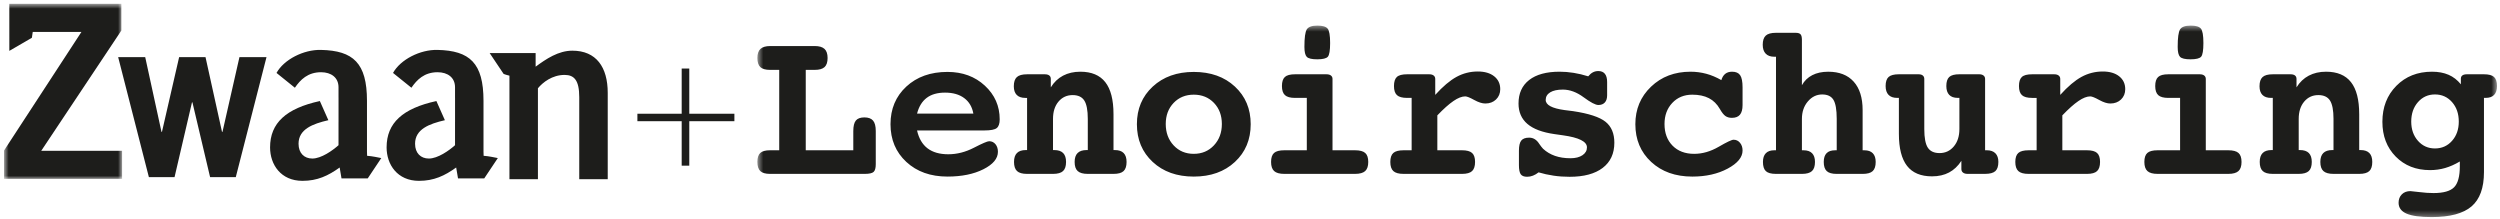
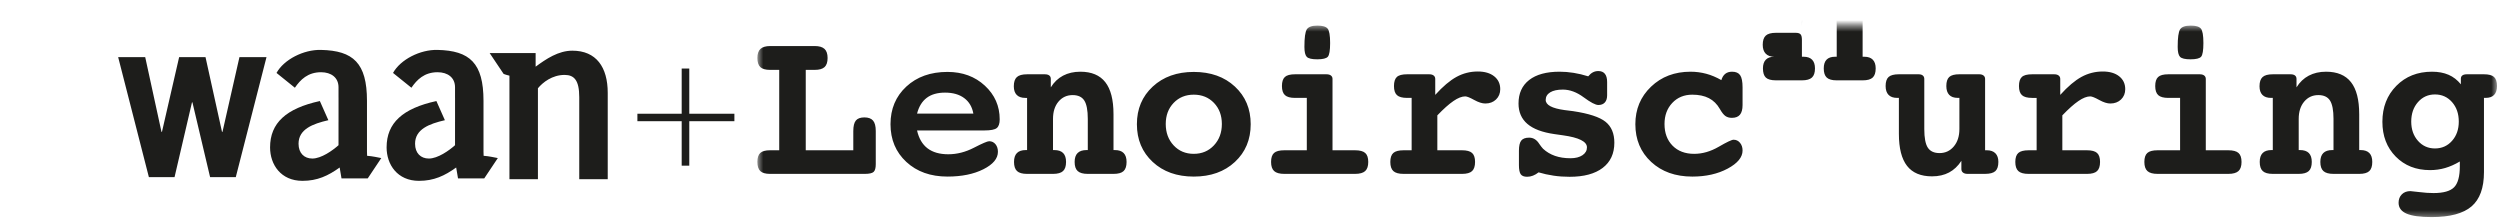
<svg xmlns="http://www.w3.org/2000/svg" width="434" height="38" viewBox="0 0 434 38" fill="none">
  <mask id="a" maskUnits="userSpaceOnUse" x="131" y="4" width="303" height="34">
    <path fill-rule="evenodd" clip-rule="evenodd" d="M131.48 4.44h302.003v33.249h-302.003v-33.249z" fill="#fff" />
  </mask>
-   <path fill-rule="evenodd" clip-rule="evenodd" d="M141.439 12.13c.787 0 1.354-.162 1.705-.486.351-.325.526-.849.526-1.573s-.178-1.251-.535-1.58c-.357-.331-.921-.497-1.696-.497h-7.727c-.774 0-1.34.166-1.697.497-.357.33-.535.857-.535 1.58 0 .723.17 1.248.508 1.573.339.323.901.486 1.687.486h1.597v13.957h-1.597c-.798 0-1.363.156-1.696.469-.332.311-.499.829-.499 1.553 0 .736.17 1.266.508 1.589.339.325.901.487 1.687.487h16.453c.763 0 1.271-.112 1.525-.337.253-.224.38-.673.38-1.347v-5.743c0-.849-.157-1.456-.471-1.825-.315-.368-.817-.552-1.507-.552-.689 0-1.181.181-1.478.543-.296.362-.444.973-.444 1.835v3.329h-8.254v-13.957h1.56zm29.46 10.515c1.075 0 1.787-.136 2.132-.411.343-.274.516-.78.516-1.516 0-2.307-.858-4.257-2.576-5.848-1.718-1.59-3.881-2.385-6.494-2.385-2.927 0-5.306.848-7.139 2.544-1.83 1.697-2.747 3.873-2.747 6.53 0 2.67.917 4.853 2.747 6.55 1.833 1.697 4.212 2.544 7.139 2.544 2.479 0 4.56-.425 6.24-1.272 1.681-.848 2.522-1.859 2.522-3.032 0-.535-.143-.975-.426-1.318-.284-.343-.65-.515-1.097-.515-.303 0-1.186.377-2.65 1.133-1.462.754-2.944 1.131-4.443 1.131-1.501 0-2.7-.343-3.602-1.029-.901-.687-1.508-1.721-1.822-3.107h11.7zm-11.7-2.918c.314-1.222.874-2.135 1.678-2.741.804-.606 1.865-.908 3.183-.908 1.367 0 2.476.317 3.329.953.852.636 1.382 1.534 1.587 2.695h-9.777zm34.103.075c0-2.482-.474-4.329-1.424-5.538-.949-1.211-2.391-1.815-4.326-1.815-1.136 0-2.138.227-3.003.682-.863.455-1.575 1.133-2.131 2.031v-1.461c0-.262-.087-.461-.263-.598-.175-.138-.432-.207-.771-.207h-3.084c-.833 0-1.426.162-1.777.487-.351.325-.526.854-.526 1.59 0 .662.169 1.163.508 1.507.338.343.834.515 1.488.515h.307v9.056h-.217c-.689 0-1.203.172-1.542.515-.339.343-.508.857-.508 1.544 0 .736.175 1.266.526 1.589.35.325.932.487 1.741.487h4.5c.81 0 1.39-.163 1.74-.487.351-.323.526-.854.526-1.589 0-.687-.169-1.2-.506-1.544-.339-.343-.853-.515-1.543-.515h-.217v-5.408c0-1.246.317-2.249.951-3.003.636-.754 1.455-1.133 2.458-1.133.944 0 1.618.316 2.024.946.404.63.606 1.694.606 3.19v5.408h-.217c-.689 0-1.206.172-1.551.515s-.517.857-.517 1.544c0 .736.178 1.266.535 1.589.356.325.94.487 1.75.487h4.463c.823 0 1.406-.163 1.75-.487.345-.323.518-.854.518-1.589 0-.687-.17-1.2-.509-1.544-.337-.343-.845-.515-1.523-.515h-.236v-6.249zm17.443-1.938c.912.955 1.37 2.175 1.37 3.659 0 1.496-.461 2.735-1.379 3.714-.92.98-2.086 1.468-3.501 1.468s-2.58-.489-3.492-1.468c-.914-.979-1.37-2.218-1.37-3.714 0-1.484.456-2.704 1.37-3.659.912-.953 2.077-1.43 3.492-1.43 1.426 0 2.596.477 3.51 1.43zm-10.63-2.834c-1.832 1.697-2.749 3.873-2.749 6.53 0 2.67.914 4.853 2.74 6.55 1.825 1.697 4.201 2.544 7.129 2.544 2.938 0 5.321-.848 7.146-2.544 1.827-1.697 2.74-3.88 2.74-6.55 0-2.656-.913-4.833-2.74-6.53-1.825-1.697-4.208-2.544-7.146-2.544-2.914 0-5.287.848-7.12 2.544zm31.21-1.329c0-.248-.091-.444-.272-.589-.181-.144-.441-.216-.78-.216h-5.46c-.835 0-1.421.156-1.759.469-.339.311-.509.835-.509 1.571s.176 1.263.527 1.582c.35.317.931.477 1.741.477h2.049v9.092h-3.899c-.847 0-1.443.156-1.788.469-.343.311-.515.829-.515 1.553 0 .736.178 1.266.535 1.589.356.325.945.487 1.768.487h12.263c.822 0 1.411-.163 1.768-.487.357-.323.535-.854.535-1.589 0-.724-.175-1.242-.526-1.553-.351-.313-.944-.469-1.777-.469h-3.901v-12.386zm-4.463-8.607c-.278.437-.416 1.453-.416 3.05 0 .86.136 1.435.407 1.721.272.287.88.431 1.824.431.967 0 1.581-.153 1.841-.458.26-.307.391-1.094.391-2.368 0-1.321-.146-2.157-.436-2.506-.291-.349-.878-.524-1.761-.524-.954 0-1.572.218-1.85.654zm25.452 12.443c.786-.537 1.469-.805 2.05-.805.29 0 .807.205 1.55.618.745.411 1.388.618 1.932.618.762 0 1.385-.235 1.869-.702.483-.468.726-1.064.726-1.787 0-.935-.351-1.68-1.052-2.236-.702-.555-1.651-.832-2.848-.832-1.319 0-2.55.313-3.692.935-1.143.624-2.374 1.666-3.692 3.125v-2.77c0-.248-.09-.444-.272-.589-.181-.144-.435-.216-.761-.216h-3.865c-.845 0-1.435.156-1.768.469-.333.311-.498.835-.498 1.571s.172 1.263.52 1.582c.346.317.933.477 1.761.477h.785v9.092h-1.387c-.85 0-1.449.156-1.795.469-.346.311-.52.829-.52 1.553 0 .736.175 1.266.526 1.589.351.325.944.487 1.779.487h10.139c.823 0 1.406-.163 1.751-.487.344-.323.517-.854.517-1.589 0-.724-.173-1.242-.517-1.553-.345-.313-.928-.469-1.751-.469h-4.281v-6.062c1.077-1.122 2.007-1.951 2.794-2.488zm17.379 12.957c.894.132 1.826.196 2.793.196 2.479 0 4.393-.514 5.742-1.544 1.348-1.028 2.023-2.485 2.023-4.369 0-1.609-.511-2.822-1.534-3.639-1.022-.817-2.899-1.432-5.632-1.844-.362-.049-.859-.112-1.487-.187-2.177-.299-3.265-.886-3.265-1.758 0-.561.26-1.001.78-1.32.519-.317 1.251-.477 2.195-.477 1.208 0 2.415.446 3.618 1.338 1.204.892 2.053 1.337 2.549 1.337.483 0 .859-.146 1.125-.438.266-.293.398-.708.398-1.245v-2.302c0-.636-.129-1.113-.389-1.43-.26-.319-.638-.478-1.134-.478-.351 0-.669.075-.953.225-.283.149-.552.38-.806.691-.871-.273-1.721-.477-2.549-.607-.829-.132-1.636-.196-2.422-.196-2.286 0-4.045.48-5.279 1.439-1.233.961-1.85 2.321-1.85 4.08 0 1.484.514 2.666 1.541 3.545 1.029.88 2.595 1.468 4.699 1.767.351.063.835.132 1.452.207 2.792.386 4.189 1.085 4.189 2.095 0 .561-.26 1.016-.779 1.366-.52.349-1.215.524-2.086.524-1.004 0-1.899-.138-2.685-.412-.786-.274-1.476-.685-2.069-1.234-.181-.189-.404-.475-.67-.861-.447-.711-1.028-1.067-1.742-1.067-.653 0-1.113.172-1.379.515s-.398.926-.398 1.749v2.489c0 .786.106 1.321.317 1.609.212.287.578.429 1.098.429.351 0 .692-.064 1.024-.196.333-.13.657-.32.972-.57.833.25 1.698.44 2.593.57zm26.503-17.691c-.883-.236-1.789-.354-2.721-.354-2.756 0-5.042.866-6.856 2.6-1.815 1.735-2.721 3.906-2.721 6.511 0 2.67.915 4.853 2.747 6.55 1.833 1.697 4.212 2.544 7.139 2.544 2.37 0 4.417-.461 6.14-1.384 1.723-.924 2.585-1.971 2.585-3.144 0-.537-.149-.982-.445-1.338-.295-.356-.668-.533-1.116-.533-.313 0-1.175.409-2.584 1.226s-2.828 1.225-4.254 1.225c-1.573 0-2.824-.474-3.756-1.421-.93-.949-1.395-2.203-1.395-3.761 0-1.484.45-2.704 1.351-3.659.9-.953 2.058-1.43 3.474-1.43 1.136 0 2.097.202 2.883.607.786.406 1.422 1.033 1.905 1.881.339.599.66 1.004.962 1.217.303.212.677.317 1.125.317.628 0 1.093-.181 1.396-.543.302-.362.454-.923.454-1.685v-3.067c0-.998-.139-1.7-.418-2.106-.278-.405-.743-.607-1.397-.607-.483 0-.88.121-1.187.365-.309.242-.535.607-.681 1.094-.871-.5-1.747-.867-2.63-1.105zm16.617-5.875c0-.474-.079-.797-.236-.972-.158-.175-.442-.262-.853-.262h-3.411c-.834 0-1.426.162-1.777.486-.351.325-.526.855-.526 1.591 0 .673.172 1.188.517 1.544.345.356.837.533 1.478.533h.308v16.24h-.308c-.641 0-1.127.172-1.46.515-.333.343-.498.846-.498 1.507 0 .748.168 1.281.507 1.6.338.317.925.477 1.759.477h4.5c.81 0 1.389-.163 1.741-.487.351-.323.526-.854.526-1.589 0-.661-.166-1.163-.499-1.507-.333-.343-.825-.515-1.478-.515h-.29v-5.444c0-1.222.345-2.236 1.034-3.04.688-.805 1.517-1.208 2.485-1.208.918 0 1.569.31 1.949.926.382.618.573 1.726.573 3.322v5.444h-.292c-.652 0-1.143.169-1.468.506-.327.337-.49.841-.49 1.516 0 .736.172 1.266.517 1.589.345.325.921.487 1.733.487h4.498c.821 0 1.405-.163 1.75-.487.345-.323.517-.854.517-1.589 0-.661-.166-1.163-.499-1.507-.333-.343-.819-.515-1.459-.515h-.309v-6.979c0-2.144-.517-3.792-1.552-4.939-1.032-1.148-2.505-1.721-4.416-1.721-1.076 0-2.002.199-2.776.598-.774.4-1.372.979-1.795 1.74v-7.859zm27.337 15.475c0 1.248-.324 2.255-.971 3.021-.646.768-1.472 1.151-2.475 1.151-.944 0-1.622-.311-2.032-.937-.411-.622-.616-1.701-.616-3.236v-8.702c0-.248-.085-.444-.255-.589-.169-.144-.417-.216-.744-.216h-3.41c-.846 0-1.442.156-1.787.469-.344.311-.517.835-.517 1.571 0 .674.17 1.185.508 1.534.339.349.834.524 1.488.524h.308v6.249c0 2.495.472 4.347 1.416 5.556.942 1.211 2.388 1.816 4.334 1.816 1.137 0 2.125-.225 2.967-.674.839-.449 1.551-1.122 2.131-2.02v1.421c0 .262.093.469.28.618.188.15.451.225.789.225h3.048c.835 0 1.427-.159 1.778-.477.35-.319.526-.852.526-1.6 0-.648-.173-1.148-.516-1.498-.345-.348-.844-.524-1.498-.524h-.29v-12.386c0-.248-.09-.444-.272-.589-.181-.144-.435-.216-.762-.216h-3.428c-.834 0-1.421.156-1.76.469-.338.311-.508.835-.508 1.571 0 .674.167 1.185.499 1.534.333.349.825.524 1.479.524h.29v5.408zm20.663-4.865c.785-.537 1.468-.805 2.049-.805.29 0 .807.205 1.552.618.743.411 1.386.618 1.931.618.761 0 1.384-.235 1.868-.702.483-.468.726-1.064.726-1.787 0-.935-.351-1.68-1.052-2.236-.702-.555-1.651-.832-2.848-.832-1.318 0-2.548.313-3.691.935-1.143.624-2.375 1.666-3.691 3.125v-2.77c0-.248-.092-.444-.274-.589-.181-.144-.435-.216-.761-.216h-3.863c-.847 0-1.437.156-1.77.469-.332.311-.498.835-.498 1.571s.172 1.263.52 1.582c.346.317.933.477 1.761.477h.785v9.092h-1.387c-.85 0-1.449.156-1.795.469-.346.311-.52.829-.52 1.553 0 .736.175 1.266.526 1.589.351.325.944.487 1.779.487h10.141c.821 0 1.405-.163 1.749-.487.344-.323.517-.854.517-1.589 0-.724-.173-1.242-.517-1.553-.344-.313-.928-.469-1.749-.469h-4.282v-6.062c1.076-1.122 2.006-1.951 2.794-2.488zm22.112-3.837c0-.248-.091-.444-.272-.589-.181-.144-.441-.216-.78-.216h-5.46c-.833 0-1.42.156-1.759.469-.339.311-.508.835-.508 1.571s.175 1.263.526 1.582c.35.317.931.477 1.741.477h2.05v9.092h-3.9c-.847 0-1.443.156-1.786.469-.345.311-.517.829-.517 1.553 0 .736.178 1.266.535 1.589.357.325.945.487 1.768.487h12.263c.822 0 1.412-.163 1.768-.487.357-.323.535-.854.535-1.589 0-.724-.175-1.242-.526-1.553-.35-.313-.943-.469-1.777-.469h-3.901v-12.386zm-4.462-8.607c-.278.437-.417 1.453-.417 3.05 0 .86.136 1.435.408 1.721.272.287.879.431 1.823.431.967 0 1.581-.153 1.841-.458.26-.307.391-1.094.391-2.368 0-1.321-.146-2.157-.435-2.506-.292-.349-.877-.524-1.76-.524-.955 0-1.572.218-1.851.654zm31.093 14.707c0-2.482-.475-4.329-1.423-5.538-.95-1.211-2.393-1.815-4.328-1.815-1.136 0-2.137.227-3.001.682-.865.455-1.576 1.133-2.131 2.031v-1.461c0-.262-.09-.461-.263-.598-.177-.138-.433-.207-.772-.207h-3.083c-.835 0-1.428.162-1.779.487-.351.325-.526.854-.526 1.59 0 .662.169 1.163.508 1.507.339.343.835.515 1.488.515h.309v9.056h-.219c-.689 0-1.203.172-1.541.515-.338.343-.508.857-.508 1.544 0 .736.175 1.266.526 1.589.351.325.93.487 1.742.487h4.498c.81 0 1.391-.163 1.742-.487.35-.323.526-.854.526-1.589 0-.687-.17-1.2-.509-1.544-.338-.343-.853-.515-1.542-.515h-.217v-5.408c0-1.246.318-2.249.953-3.003.634-.754 1.453-1.133 2.457-1.133.944 0 1.617.316 2.023.946.404.63.608 1.694.608 3.19v5.408h-.219c-.688 0-1.205.172-1.55.515-.344.343-.517.857-.517 1.544 0 .736.179 1.266.535 1.589.357.325.941.487 1.751.487h4.462c.822 0 1.406-.163 1.751-.487.345-.323.517-.854.517-1.589 0-.687-.169-1.2-.508-1.544-.339-.343-.847-.515-1.523-.515h-.237v-6.249zm16.118-2.077c.78.886 1.171 2.014 1.171 3.386 0 1.347-.391 2.462-1.171 3.34-.78.88-1.769 1.32-2.966 1.32-1.185 0-2.167-.44-2.947-1.32-.78-.878-1.171-1.993-1.171-3.34 0-1.372.391-2.5 1.171-3.386.78-.886 1.762-1.329 2.947-1.329 1.197 0 2.186.443 2.966 1.329zm-.608-4.744c-.822-.356-1.777-.532-2.865-.532-2.516 0-4.582.817-6.195 2.451-1.616 1.634-2.423 3.717-2.423 6.249 0 2.457.772 4.468 2.314 6.035 1.541 1.565 3.528 2.348 5.959 2.348.907 0 1.78-.123 2.621-.365.84-.244 1.69-.621 2.549-1.133v.841c0 1.747-.33 2.957-.99 3.63-.658.674-1.853 1.012-3.581 1.012-.75 0-1.568-.057-2.449-.169-.884-.112-1.404-.169-1.56-.169-.617 0-1.113.187-1.488.561-.376.374-.563.861-.563 1.459 0 .861.464 1.491 1.388 1.89.926.4 2.373.599 4.345.599 3.18 0 5.489-.618 6.929-1.853 1.439-1.234 2.16-3.217 2.16-5.95v-12.891h.307c.641 0 1.128-.175 1.461-.524.331-.349.498-.86.498-1.534 0-.723-.17-1.245-.507-1.562-.339-.319-.926-.478-1.759-.478h-2.958c-.35 0-.613.066-.789.198-.175.13-.263.32-.263.57v.973c-.605-.749-1.318-1.301-2.141-1.657z" fill="#1D1D1B" mask="url(#a)" />
+   <path fill-rule="evenodd" clip-rule="evenodd" d="M141.439 12.13c.787 0 1.354-.162 1.705-.486.351-.325.526-.849.526-1.573s-.178-1.251-.535-1.58c-.357-.331-.921-.497-1.696-.497h-7.727c-.774 0-1.34.166-1.697.497-.357.33-.535.857-.535 1.58 0 .723.17 1.248.508 1.573.339.323.901.486 1.687.486h1.597v13.957h-1.597c-.798 0-1.363.156-1.696.469-.332.311-.499.829-.499 1.553 0 .736.17 1.266.508 1.589.339.325.901.487 1.687.487h16.453c.763 0 1.271-.112 1.525-.337.253-.224.38-.673.38-1.347v-5.743c0-.849-.157-1.456-.471-1.825-.315-.368-.817-.552-1.507-.552-.689 0-1.181.181-1.478.543-.296.362-.444.973-.444 1.835v3.329h-8.254v-13.957h1.56zm29.46 10.515c1.075 0 1.787-.136 2.132-.411.343-.274.516-.78.516-1.516 0-2.307-.858-4.257-2.576-5.848-1.718-1.59-3.881-2.385-6.494-2.385-2.927 0-5.306.848-7.139 2.544-1.83 1.697-2.747 3.873-2.747 6.53 0 2.67.917 4.853 2.747 6.55 1.833 1.697 4.212 2.544 7.139 2.544 2.479 0 4.56-.425 6.24-1.272 1.681-.848 2.522-1.859 2.522-3.032 0-.535-.143-.975-.426-1.318-.284-.343-.65-.515-1.097-.515-.303 0-1.186.377-2.65 1.133-1.462.754-2.944 1.131-4.443 1.131-1.501 0-2.7-.343-3.602-1.029-.901-.687-1.508-1.721-1.822-3.107h11.7zm-11.7-2.918c.314-1.222.874-2.135 1.678-2.741.804-.606 1.865-.908 3.183-.908 1.367 0 2.476.317 3.329.953.852.636 1.382 1.534 1.587 2.695h-9.777zm34.103.075c0-2.482-.474-4.329-1.424-5.538-.949-1.211-2.391-1.815-4.326-1.815-1.136 0-2.138.227-3.003.682-.863.455-1.575 1.133-2.131 2.031v-1.461c0-.262-.087-.461-.263-.598-.175-.138-.432-.207-.771-.207h-3.084c-.833 0-1.426.162-1.777.487-.351.325-.526.854-.526 1.59 0 .662.169 1.163.508 1.507.338.343.834.515 1.488.515h.307v9.056h-.217c-.689 0-1.203.172-1.542.515-.339.343-.508.857-.508 1.544 0 .736.175 1.266.526 1.589.35.325.932.487 1.741.487h4.5c.81 0 1.39-.163 1.74-.487.351-.323.526-.854.526-1.589 0-.687-.169-1.2-.506-1.544-.339-.343-.853-.515-1.543-.515h-.217v-5.408c0-1.246.317-2.249.951-3.003.636-.754 1.455-1.133 2.458-1.133.944 0 1.618.316 2.024.946.404.63.606 1.694.606 3.19v5.408h-.217c-.689 0-1.206.172-1.551.515s-.517.857-.517 1.544c0 .736.178 1.266.535 1.589.356.325.94.487 1.75.487h4.463c.823 0 1.406-.163 1.75-.487.345-.323.518-.854.518-1.589 0-.687-.17-1.2-.509-1.544-.337-.343-.845-.515-1.523-.515h-.236v-6.249zm17.443-1.938c.912.955 1.37 2.175 1.37 3.659 0 1.496-.461 2.735-1.379 3.714-.92.98-2.086 1.468-3.501 1.468s-2.58-.489-3.492-1.468c-.914-.979-1.37-2.218-1.37-3.714 0-1.484.456-2.704 1.37-3.659.912-.953 2.077-1.43 3.492-1.43 1.426 0 2.596.477 3.51 1.43zm-10.63-2.834c-1.832 1.697-2.749 3.873-2.749 6.53 0 2.67.914 4.853 2.74 6.55 1.825 1.697 4.201 2.544 7.129 2.544 2.938 0 5.321-.848 7.146-2.544 1.827-1.697 2.74-3.88 2.74-6.55 0-2.656-.913-4.833-2.74-6.53-1.825-1.697-4.208-2.544-7.146-2.544-2.914 0-5.287.848-7.12 2.544zm31.21-1.329c0-.248-.091-.444-.272-.589-.181-.144-.441-.216-.78-.216h-5.46c-.835 0-1.421.156-1.759.469-.339.311-.509.835-.509 1.571s.176 1.263.527 1.582c.35.317.931.477 1.741.477h2.049v9.092h-3.899c-.847 0-1.443.156-1.788.469-.343.311-.515.829-.515 1.553 0 .736.178 1.266.535 1.589.356.325.945.487 1.768.487h12.263c.822 0 1.411-.163 1.768-.487.357-.323.535-.854.535-1.589 0-.724-.175-1.242-.526-1.553-.351-.313-.944-.469-1.777-.469h-3.901v-12.386zm-4.463-8.607c-.278.437-.416 1.453-.416 3.05 0 .86.136 1.435.407 1.721.272.287.88.431 1.824.431.967 0 1.581-.153 1.841-.458.26-.307.391-1.094.391-2.368 0-1.321-.146-2.157-.436-2.506-.291-.349-.878-.524-1.761-.524-.954 0-1.572.218-1.85.654zm25.452 12.443c.786-.537 1.469-.805 2.05-.805.29 0 .807.205 1.55.618.745.411 1.388.618 1.932.618.762 0 1.385-.235 1.869-.702.483-.468.726-1.064.726-1.787 0-.935-.351-1.68-1.052-2.236-.702-.555-1.651-.832-2.848-.832-1.319 0-2.55.313-3.692.935-1.143.624-2.374 1.666-3.692 3.125v-2.77c0-.248-.09-.444-.272-.589-.181-.144-.435-.216-.761-.216h-3.865c-.845 0-1.435.156-1.768.469-.333.311-.498.835-.498 1.571s.172 1.263.52 1.582c.346.317.933.477 1.761.477h.785v9.092h-1.387c-.85 0-1.449.156-1.795.469-.346.311-.52.829-.52 1.553 0 .736.175 1.266.526 1.589.351.325.944.487 1.779.487h10.139c.823 0 1.406-.163 1.751-.487.344-.323.517-.854.517-1.589 0-.724-.173-1.242-.517-1.553-.345-.313-.928-.469-1.751-.469h-4.281v-6.062c1.077-1.122 2.007-1.951 2.794-2.488zm17.379 12.957c.894.132 1.826.196 2.793.196 2.479 0 4.393-.514 5.742-1.544 1.348-1.028 2.023-2.485 2.023-4.369 0-1.609-.511-2.822-1.534-3.639-1.022-.817-2.899-1.432-5.632-1.844-.362-.049-.859-.112-1.487-.187-2.177-.299-3.265-.886-3.265-1.758 0-.561.26-1.001.78-1.32.519-.317 1.251-.477 2.195-.477 1.208 0 2.415.446 3.618 1.338 1.204.892 2.053 1.337 2.549 1.337.483 0 .859-.146 1.125-.438.266-.293.398-.708.398-1.245v-2.302c0-.636-.129-1.113-.389-1.43-.26-.319-.638-.478-1.134-.478-.351 0-.669.075-.953.225-.283.149-.552.38-.806.691-.871-.273-1.721-.477-2.549-.607-.829-.132-1.636-.196-2.422-.196-2.286 0-4.045.48-5.279 1.439-1.233.961-1.85 2.321-1.85 4.08 0 1.484.514 2.666 1.541 3.545 1.029.88 2.595 1.468 4.699 1.767.351.063.835.132 1.452.207 2.792.386 4.189 1.085 4.189 2.095 0 .561-.26 1.016-.779 1.366-.52.349-1.215.524-2.086.524-1.004 0-1.899-.138-2.685-.412-.786-.274-1.476-.685-2.069-1.234-.181-.189-.404-.475-.67-.861-.447-.711-1.028-1.067-1.742-1.067-.653 0-1.113.172-1.379.515s-.398.926-.398 1.749v2.489c0 .786.106 1.321.317 1.609.212.287.578.429 1.098.429.351 0 .692-.064 1.024-.196.333-.13.657-.32.972-.57.833.25 1.698.44 2.593.57zm26.503-17.691c-.883-.236-1.789-.354-2.721-.354-2.756 0-5.042.866-6.856 2.6-1.815 1.735-2.721 3.906-2.721 6.511 0 2.67.915 4.853 2.747 6.55 1.833 1.697 4.212 2.544 7.139 2.544 2.37 0 4.417-.461 6.14-1.384 1.723-.924 2.585-1.971 2.585-3.144 0-.537-.149-.982-.445-1.338-.295-.356-.668-.533-1.116-.533-.313 0-1.175.409-2.584 1.226s-2.828 1.225-4.254 1.225c-1.573 0-2.824-.474-3.756-1.421-.93-.949-1.395-2.203-1.395-3.761 0-1.484.45-2.704 1.351-3.659.9-.953 2.058-1.43 3.474-1.43 1.136 0 2.097.202 2.883.607.786.406 1.422 1.033 1.905 1.881.339.599.66 1.004.962 1.217.303.212.677.317 1.125.317.628 0 1.093-.181 1.396-.543.302-.362.454-.923.454-1.685v-3.067c0-.998-.139-1.7-.418-2.106-.278-.405-.743-.607-1.397-.607-.483 0-.88.121-1.187.365-.309.242-.535.607-.681 1.094-.871-.5-1.747-.867-2.63-1.105zm16.617-5.875c0-.474-.079-.797-.236-.972-.158-.175-.442-.262-.853-.262h-3.411c-.834 0-1.426.162-1.777.486-.351.325-.526.855-.526 1.591 0 .673.172 1.188.517 1.544.345.356.837.533 1.478.533h.308h-.308c-.641 0-1.127.172-1.46.515-.333.343-.498.846-.498 1.507 0 .748.168 1.281.507 1.6.338.317.925.477 1.759.477h4.5c.81 0 1.389-.163 1.741-.487.351-.323.526-.854.526-1.589 0-.661-.166-1.163-.499-1.507-.333-.343-.825-.515-1.478-.515h-.29v-5.444c0-1.222.345-2.236 1.034-3.04.688-.805 1.517-1.208 2.485-1.208.918 0 1.569.31 1.949.926.382.618.573 1.726.573 3.322v5.444h-.292c-.652 0-1.143.169-1.468.506-.327.337-.49.841-.49 1.516 0 .736.172 1.266.517 1.589.345.325.921.487 1.733.487h4.498c.821 0 1.405-.163 1.75-.487.345-.323.517-.854.517-1.589 0-.661-.166-1.163-.499-1.507-.333-.343-.819-.515-1.459-.515h-.309v-6.979c0-2.144-.517-3.792-1.552-4.939-1.032-1.148-2.505-1.721-4.416-1.721-1.076 0-2.002.199-2.776.598-.774.4-1.372.979-1.795 1.74v-7.859zm27.337 15.475c0 1.248-.324 2.255-.971 3.021-.646.768-1.472 1.151-2.475 1.151-.944 0-1.622-.311-2.032-.937-.411-.622-.616-1.701-.616-3.236v-8.702c0-.248-.085-.444-.255-.589-.169-.144-.417-.216-.744-.216h-3.41c-.846 0-1.442.156-1.787.469-.344.311-.517.835-.517 1.571 0 .674.17 1.185.508 1.534.339.349.834.524 1.488.524h.308v6.249c0 2.495.472 4.347 1.416 5.556.942 1.211 2.388 1.816 4.334 1.816 1.137 0 2.125-.225 2.967-.674.839-.449 1.551-1.122 2.131-2.02v1.421c0 .262.093.469.28.618.188.15.451.225.789.225h3.048c.835 0 1.427-.159 1.778-.477.35-.319.526-.852.526-1.6 0-.648-.173-1.148-.516-1.498-.345-.348-.844-.524-1.498-.524h-.29v-12.386c0-.248-.09-.444-.272-.589-.181-.144-.435-.216-.762-.216h-3.428c-.834 0-1.421.156-1.76.469-.338.311-.508.835-.508 1.571 0 .674.167 1.185.499 1.534.333.349.825.524 1.479.524h.29v5.408zm20.663-4.865c.785-.537 1.468-.805 2.049-.805.29 0 .807.205 1.552.618.743.411 1.386.618 1.931.618.761 0 1.384-.235 1.868-.702.483-.468.726-1.064.726-1.787 0-.935-.351-1.68-1.052-2.236-.702-.555-1.651-.832-2.848-.832-1.318 0-2.548.313-3.691.935-1.143.624-2.375 1.666-3.691 3.125v-2.77c0-.248-.092-.444-.274-.589-.181-.144-.435-.216-.761-.216h-3.863c-.847 0-1.437.156-1.77.469-.332.311-.498.835-.498 1.571s.172 1.263.52 1.582c.346.317.933.477 1.761.477h.785v9.092h-1.387c-.85 0-1.449.156-1.795.469-.346.311-.52.829-.52 1.553 0 .736.175 1.266.526 1.589.351.325.944.487 1.779.487h10.141c.821 0 1.405-.163 1.749-.487.344-.323.517-.854.517-1.589 0-.724-.173-1.242-.517-1.553-.344-.313-.928-.469-1.749-.469h-4.282v-6.062c1.076-1.122 2.006-1.951 2.794-2.488zm22.112-3.837c0-.248-.091-.444-.272-.589-.181-.144-.441-.216-.78-.216h-5.46c-.833 0-1.42.156-1.759.469-.339.311-.508.835-.508 1.571s.175 1.263.526 1.582c.35.317.931.477 1.741.477h2.05v9.092h-3.9c-.847 0-1.443.156-1.786.469-.345.311-.517.829-.517 1.553 0 .736.178 1.266.535 1.589.357.325.945.487 1.768.487h12.263c.822 0 1.412-.163 1.768-.487.357-.323.535-.854.535-1.589 0-.724-.175-1.242-.526-1.553-.35-.313-.943-.469-1.777-.469h-3.901v-12.386zm-4.462-8.607c-.278.437-.417 1.453-.417 3.05 0 .86.136 1.435.408 1.721.272.287.879.431 1.823.431.967 0 1.581-.153 1.841-.458.26-.307.391-1.094.391-2.368 0-1.321-.146-2.157-.435-2.506-.292-.349-.877-.524-1.76-.524-.955 0-1.572.218-1.851.654zm31.093 14.707c0-2.482-.475-4.329-1.423-5.538-.95-1.211-2.393-1.815-4.328-1.815-1.136 0-2.137.227-3.001.682-.865.455-1.576 1.133-2.131 2.031v-1.461c0-.262-.09-.461-.263-.598-.177-.138-.433-.207-.772-.207h-3.083c-.835 0-1.428.162-1.779.487-.351.325-.526.854-.526 1.59 0 .662.169 1.163.508 1.507.339.343.835.515 1.488.515h.309v9.056h-.219c-.689 0-1.203.172-1.541.515-.338.343-.508.857-.508 1.544 0 .736.175 1.266.526 1.589.351.325.93.487 1.742.487h4.498c.81 0 1.391-.163 1.742-.487.35-.323.526-.854.526-1.589 0-.687-.17-1.2-.509-1.544-.338-.343-.853-.515-1.542-.515h-.217v-5.408c0-1.246.318-2.249.953-3.003.634-.754 1.453-1.133 2.457-1.133.944 0 1.617.316 2.023.946.404.63.608 1.694.608 3.19v5.408h-.219c-.688 0-1.205.172-1.55.515-.344.343-.517.857-.517 1.544 0 .736.179 1.266.535 1.589.357.325.941.487 1.751.487h4.462c.822 0 1.406-.163 1.751-.487.345-.323.517-.854.517-1.589 0-.687-.169-1.2-.508-1.544-.339-.343-.847-.515-1.523-.515h-.237v-6.249zm16.118-2.077c.78.886 1.171 2.014 1.171 3.386 0 1.347-.391 2.462-1.171 3.34-.78.88-1.769 1.32-2.966 1.32-1.185 0-2.167-.44-2.947-1.32-.78-.878-1.171-1.993-1.171-3.34 0-1.372.391-2.5 1.171-3.386.78-.886 1.762-1.329 2.947-1.329 1.197 0 2.186.443 2.966 1.329zm-.608-4.744c-.822-.356-1.777-.532-2.865-.532-2.516 0-4.582.817-6.195 2.451-1.616 1.634-2.423 3.717-2.423 6.249 0 2.457.772 4.468 2.314 6.035 1.541 1.565 3.528 2.348 5.959 2.348.907 0 1.78-.123 2.621-.365.84-.244 1.69-.621 2.549-1.133v.841c0 1.747-.33 2.957-.99 3.63-.658.674-1.853 1.012-3.581 1.012-.75 0-1.568-.057-2.449-.169-.884-.112-1.404-.169-1.56-.169-.617 0-1.113.187-1.488.561-.376.374-.563.861-.563 1.459 0 .861.464 1.491 1.388 1.89.926.4 2.373.599 4.345.599 3.18 0 5.489-.618 6.929-1.853 1.439-1.234 2.16-3.217 2.16-5.95v-12.891h.307c.641 0 1.128-.175 1.461-.524.331-.349.498-.86.498-1.534 0-.723-.17-1.245-.507-1.562-.339-.319-.926-.478-1.759-.478h-2.958c-.35 0-.613.066-.789.198-.175.13-.263.32-.263.57v.973c-.605-.749-1.318-1.301-2.141-1.657z" fill="#1D1D1B" mask="url(#a)" />
  <path fill-rule="evenodd" clip-rule="evenodd" d="M119.659 28.762v-7.72h7.832v-1.299h-7.832v-7.842h-1.318v7.842h-7.689v1.299h7.689v7.72h1.318zM88.439 13.135c-.902-.211-.963-.319-1.014-.309l-2.418-3.609c-.003-.002 7.595 0 7.595 0h.383v2.358c1.832-1.346 3.945-2.777 6.378-2.777 4.147 0 6.139 2.861 6.139 7.323v14.988h-4.944v-14.229c0-2.947-.876-3.874-2.548-3.874-2.153 0-3.79 1.306-4.626 2.316v15.787h-4.945v-17.974zM83.957 27.049l-.022-.72v-8.825c0-6.567-2.393-8.714-7.972-8.839-3.03-.084-6.458 1.684-7.734 3.996l3.191 2.569c.955-1.388 2.232-2.692 4.543-2.692 1.752 0 3.03.925 3.03 2.61v1.805h.003v4.246l-.003.003v4.007c-1.037.926-2.992 2.314-4.544 2.314-1.395 0-2.394-.925-2.394-2.567 0-2.528 2.461-3.462 5.177-4.089l-1.474-3.325c-5.846 1.276-8.644 3.798-8.644 8.044 0 2.991 1.874 5.809 5.621 5.809 2.591 0 4.463-.884 6.457-2.316l.32 1.896h3.805l.748-.006 2.356-3.528c-.58-.111-1.578-.336-2.462-.394zM63.731 27.049l-.024-.72v-8.825c0-6.567-2.391-8.714-7.971-8.839-3.032-.084-6.459 1.684-7.734 3.996l3.188 2.569c.957-1.388 2.235-2.692 4.546-2.692 1.752 0 3.03.925 3.03 2.61v1.805h.003v4.246l-.003.003v4.007c-1.037.926-2.992 2.314-4.546 2.314-1.395 0-2.393-.925-2.393-2.567 0-2.528 2.461-3.462 5.176-4.089l-1.476-3.325c-5.843 1.276-8.642 3.798-8.642 8.044 0 2.991 1.872 5.809 5.623 5.809 2.591 0 4.462-.884 6.457-2.316l.32 1.896h3.803l.75-.006 2.354-3.528c-.58-.111-1.576-.336-2.461-.394z" fill="#1D1D1B" />
  <mask id="b" maskUnits="userSpaceOnUse" x="0" y="0" width="22" height="32">
-     <path fill-rule="evenodd" clip-rule="evenodd" d="M.702.665h20.493v30.396h-20.493v-30.396z" fill="#fff" />
-   </mask>
-   <path fill-rule="evenodd" clip-rule="evenodd" d="M5.685 5.547l-.151 1.01-3.913 2.275-.003-8.168h19.454v4.63l-13.911 20.881h14.034v4.885h-20.494v-4.929l13.435-20.585-8.452-.002z" fill="#1D1D1B" mask="url(#b)" />
+     </mask>
  <path fill-rule="evenodd" clip-rule="evenodd" d="M25.845 30.746l-5.332-20.828h4.696l2.826 12.978h.081l2.983-12.978h4.579l2.865 12.978h.081l2.945-12.978h4.697l-5.332 20.828h-4.461l-3.066-12.977h-.078l-3.026 12.977h-4.458z" fill="#1D1D1B" />
</svg>